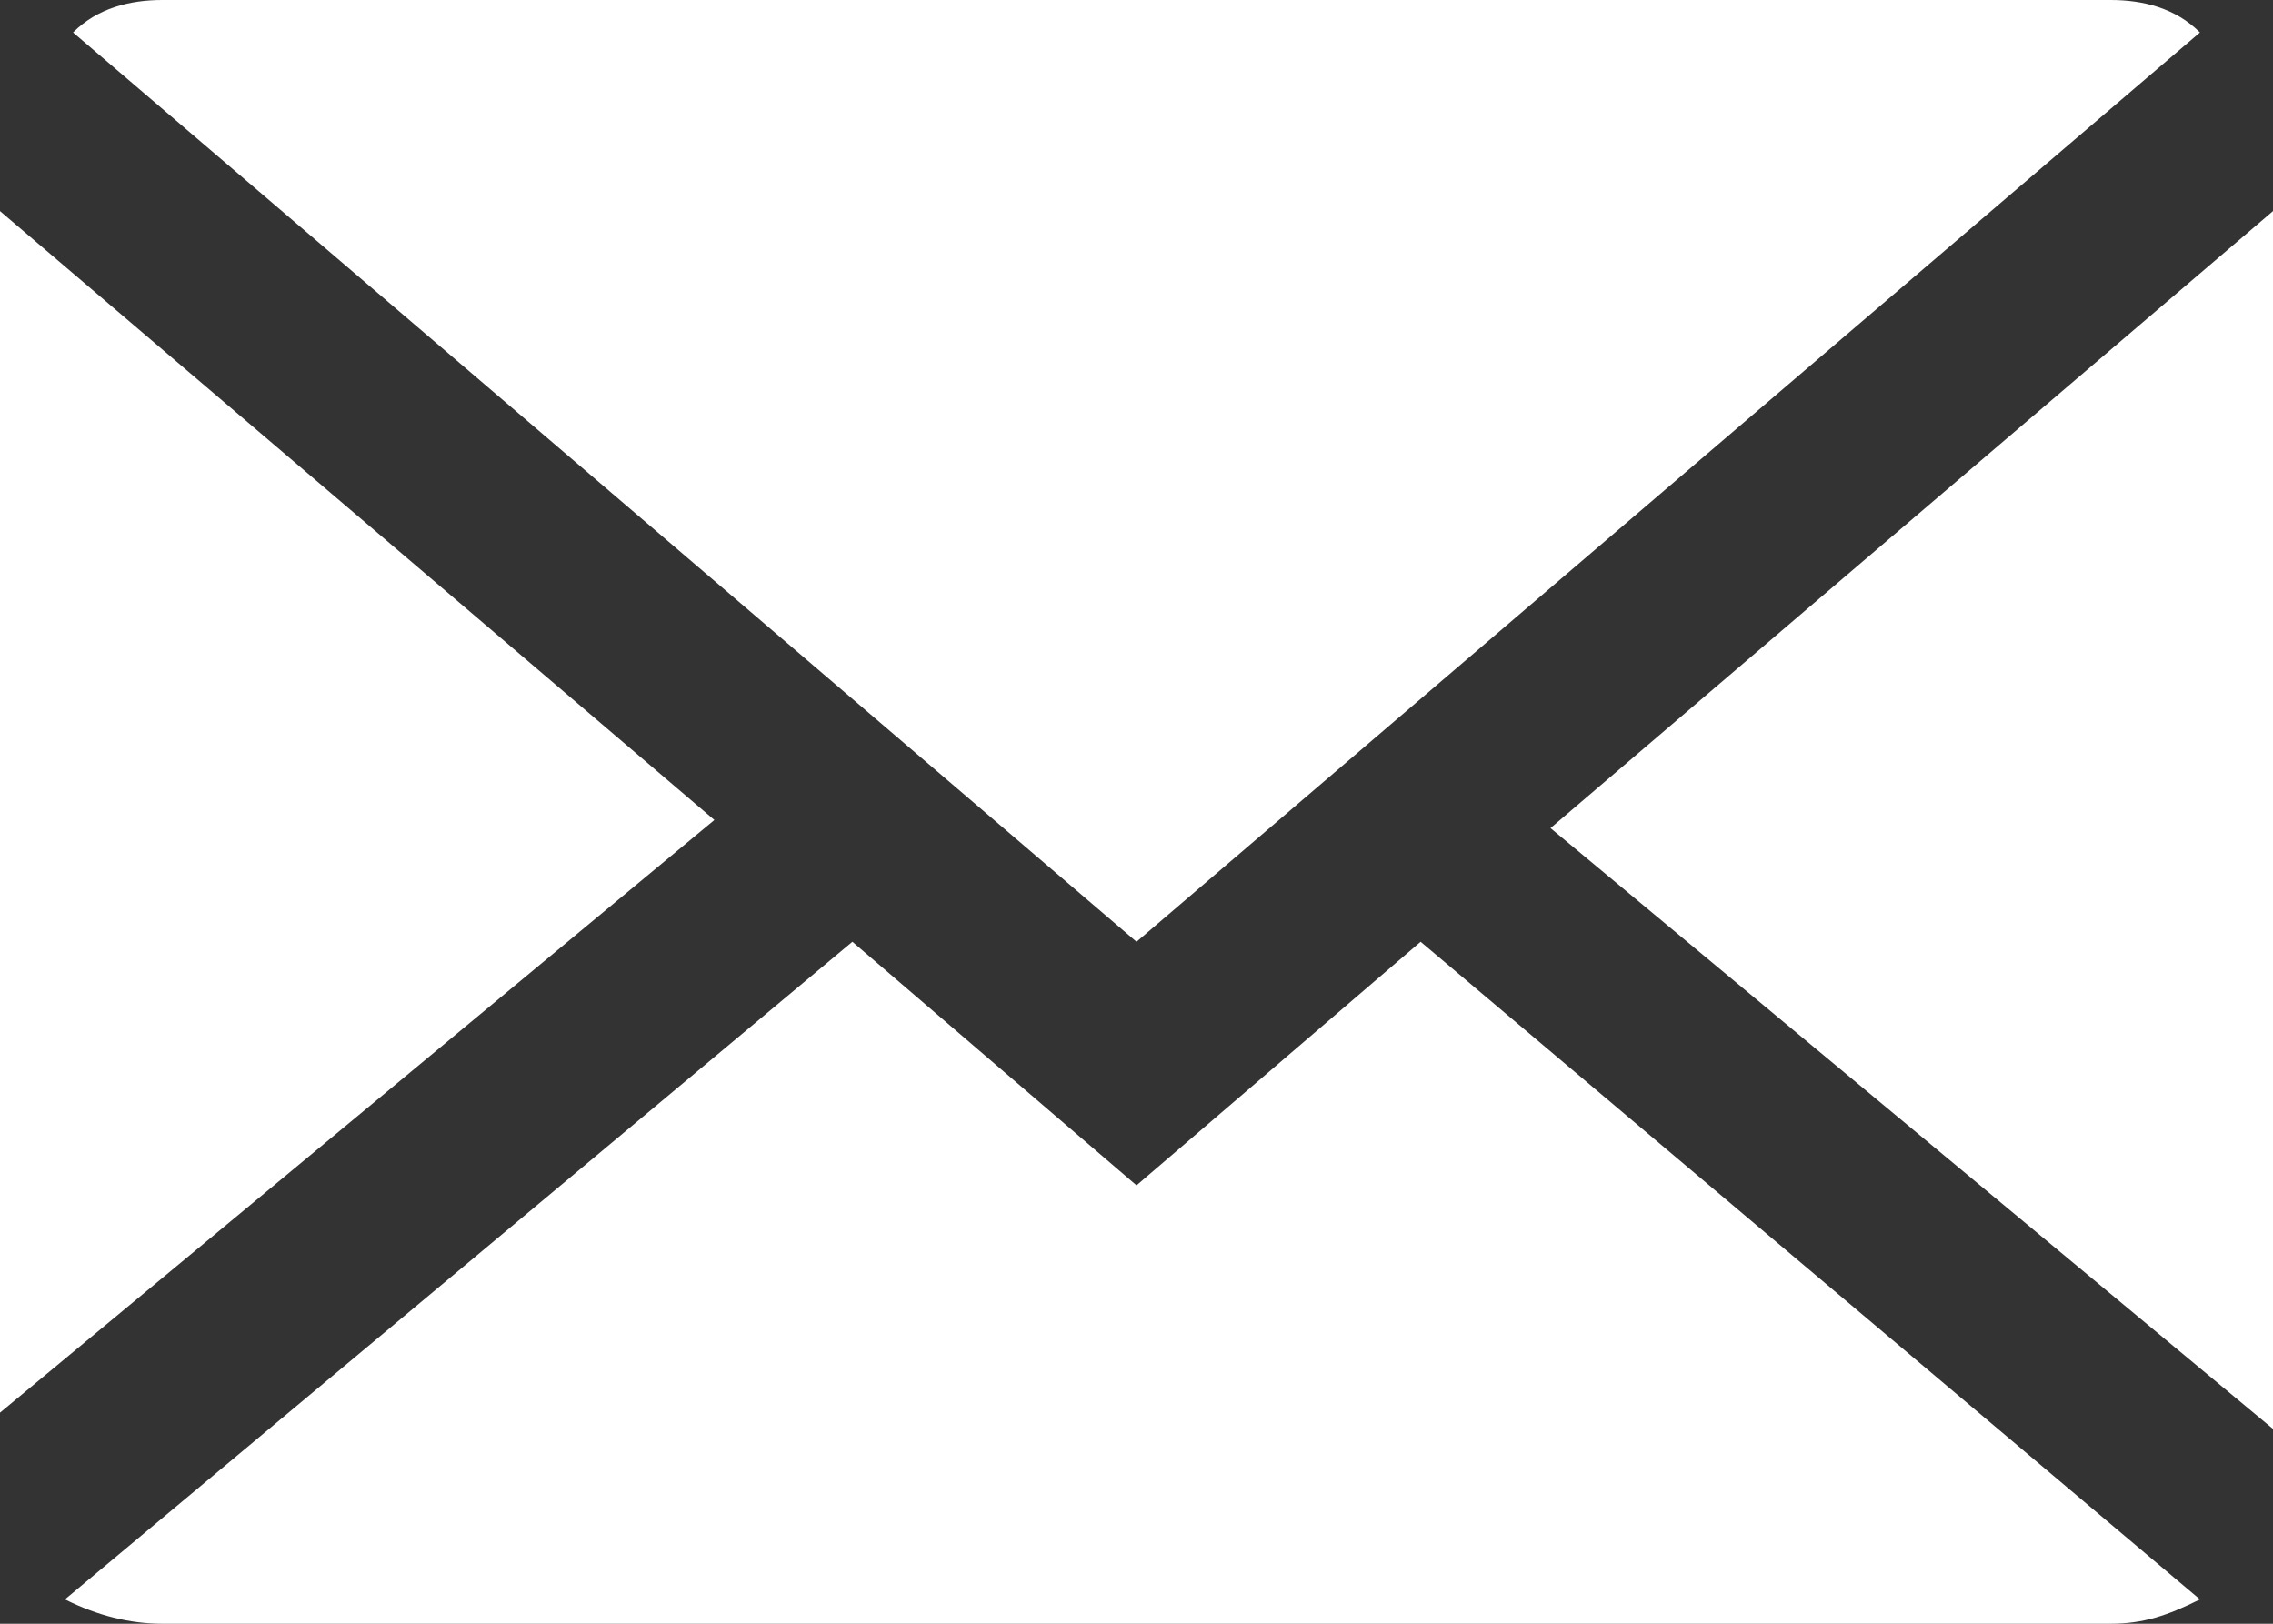
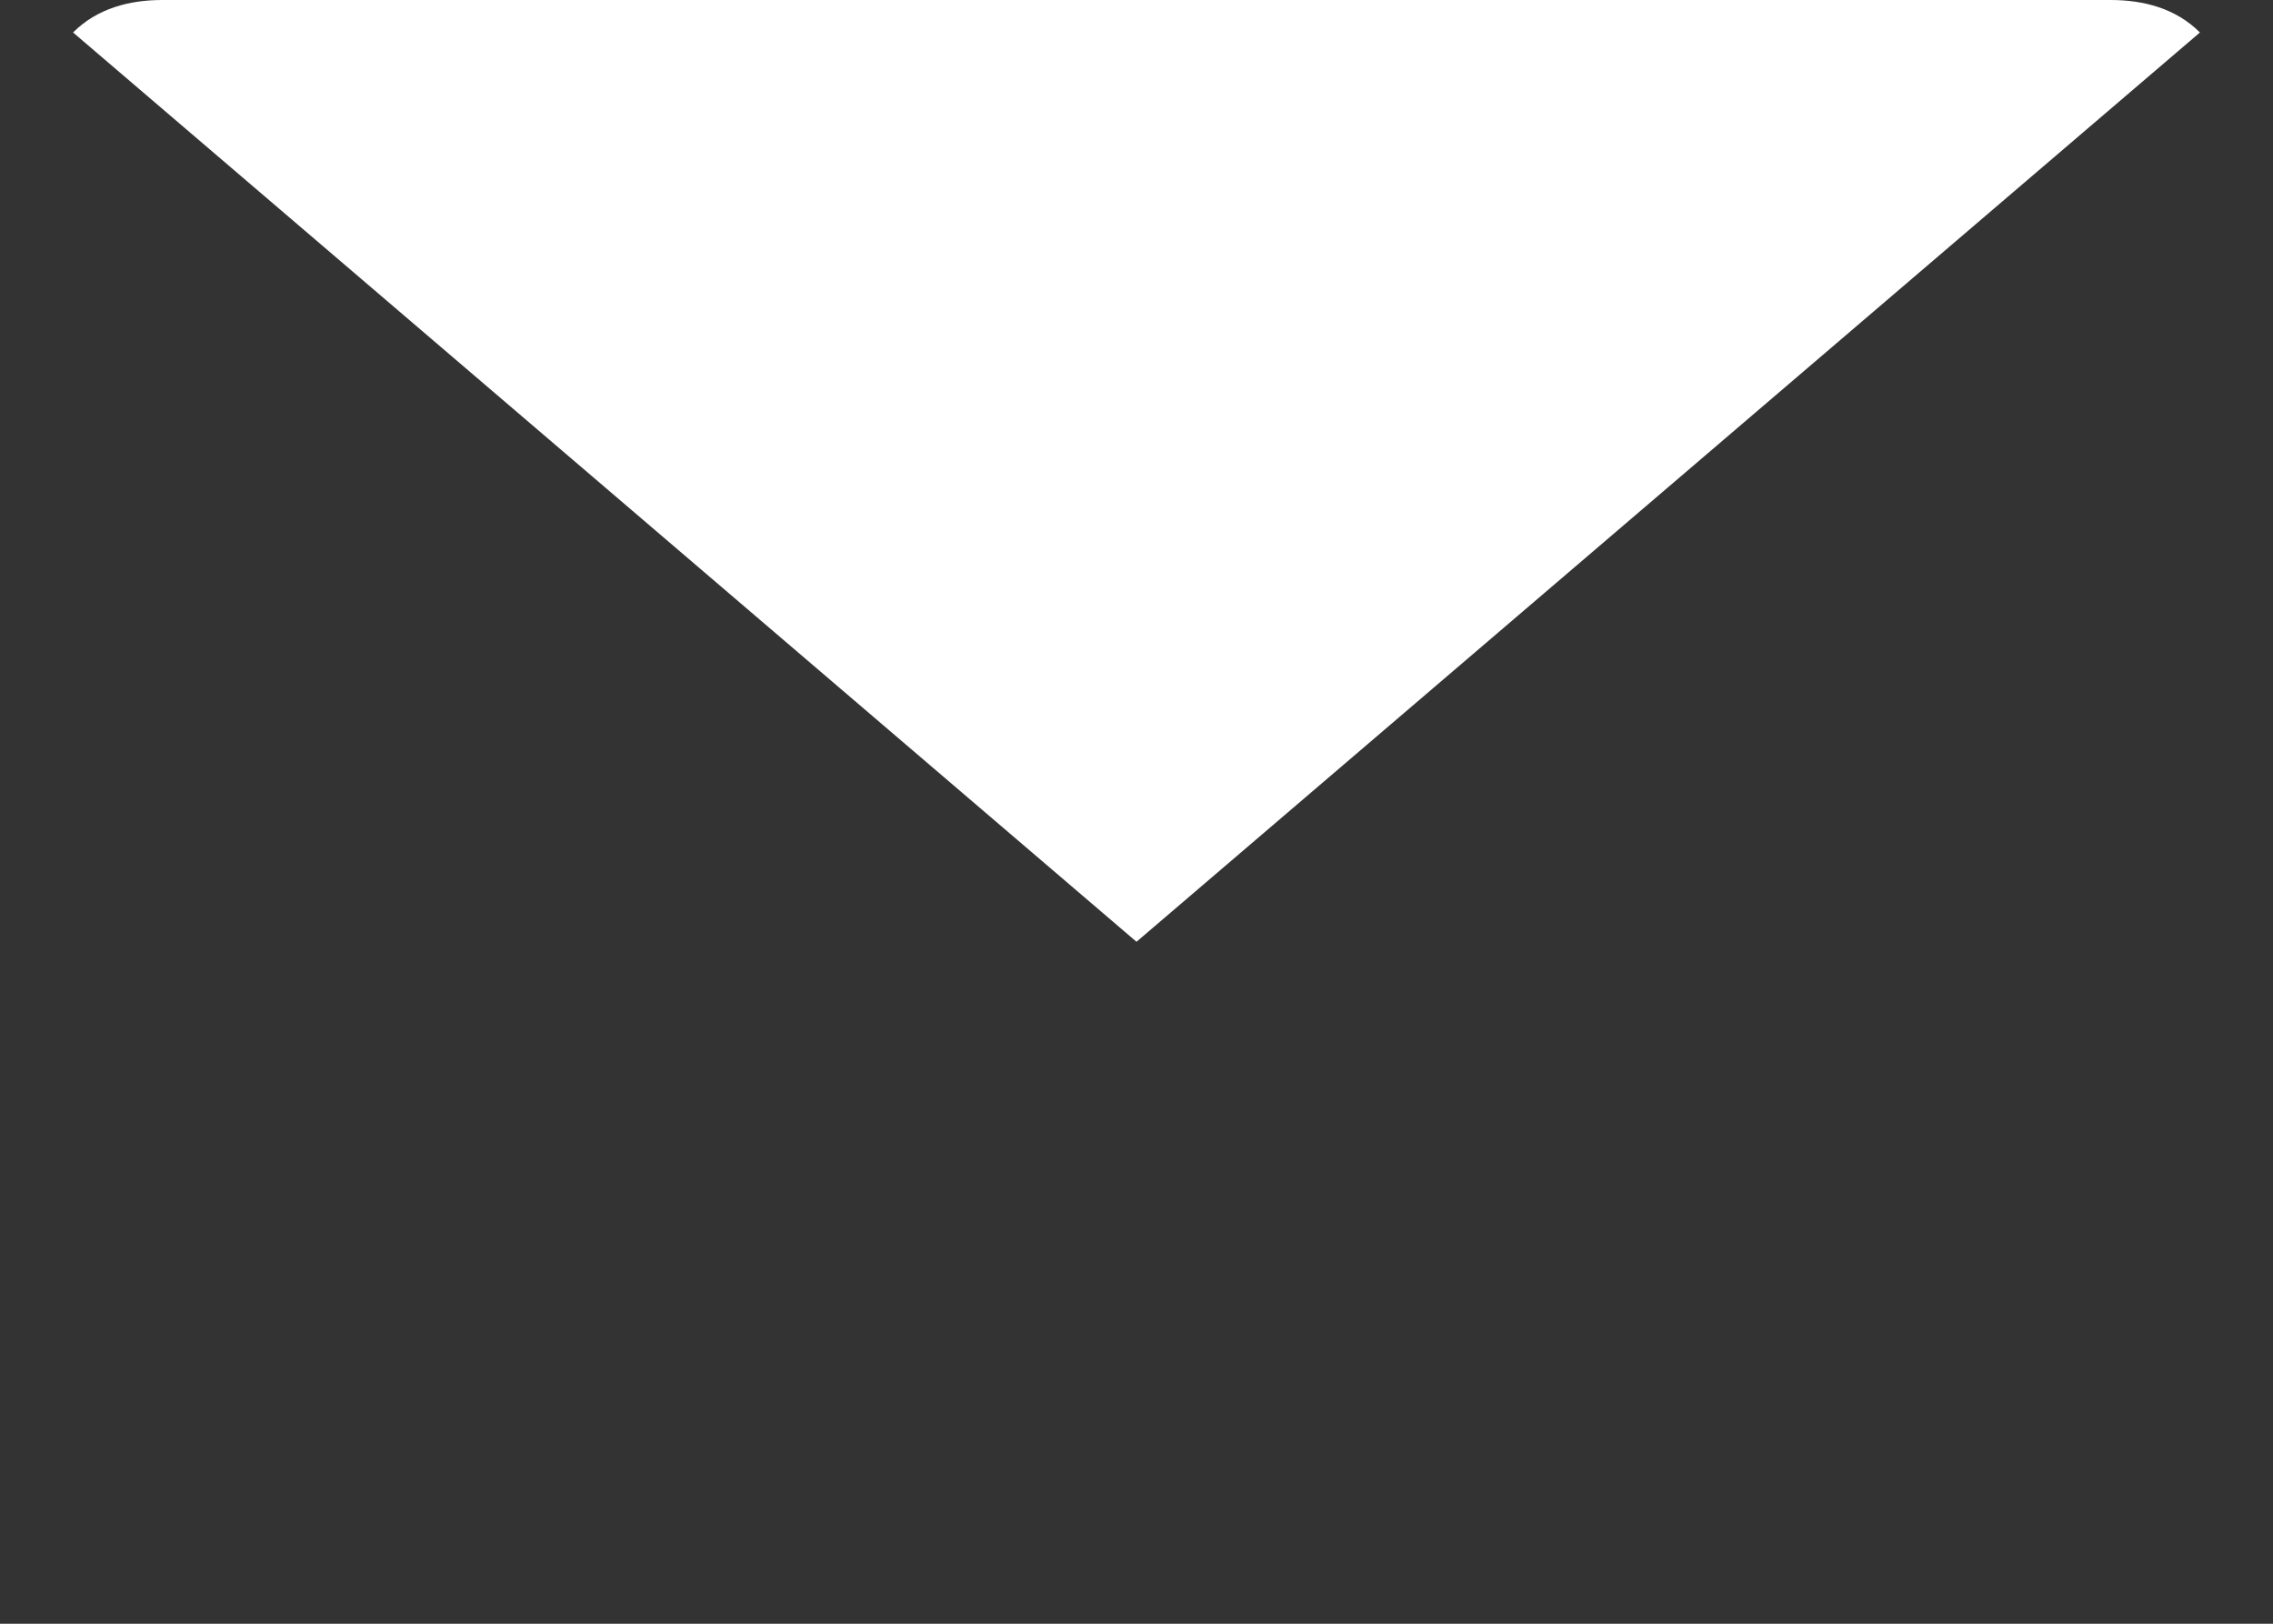
<svg xmlns="http://www.w3.org/2000/svg" version="1.1" id="Layer_1" x="0px" y="0px" viewBox="0 0 28 20" style="enable-background:new 0 0 28 20;" xml:space="preserve">
  <rect x="0" y="0" width="28" height="20" fill="#333333" stroke="none" />
  <style type="text/css">
	.st0{fill:#FFFFFF;}
</style>
  <g>
-     <path class="st0" d="M14,14.6l-3.5-3l-9.7,8.1C1.2,19.9,1.6,20,2,20h24c0.4,0,0.7-0.1,1.1-0.3l-9.6-8.1L14,14.6z" />
    <path class="st0" d="M27.1,0.4C26.8,0.1,26.4,0,26,0H2C1.6,0,1.2,0.1,0.9,0.4L14,11.6L27.1,0.4z" />
-     <polygon class="st0" points="0,2.6 0,17.4 8.8,10.1  " />
-     <polygon class="st0" points="28,17.6 28,2.6 19.1,10.2  " />
  </g>
</svg>